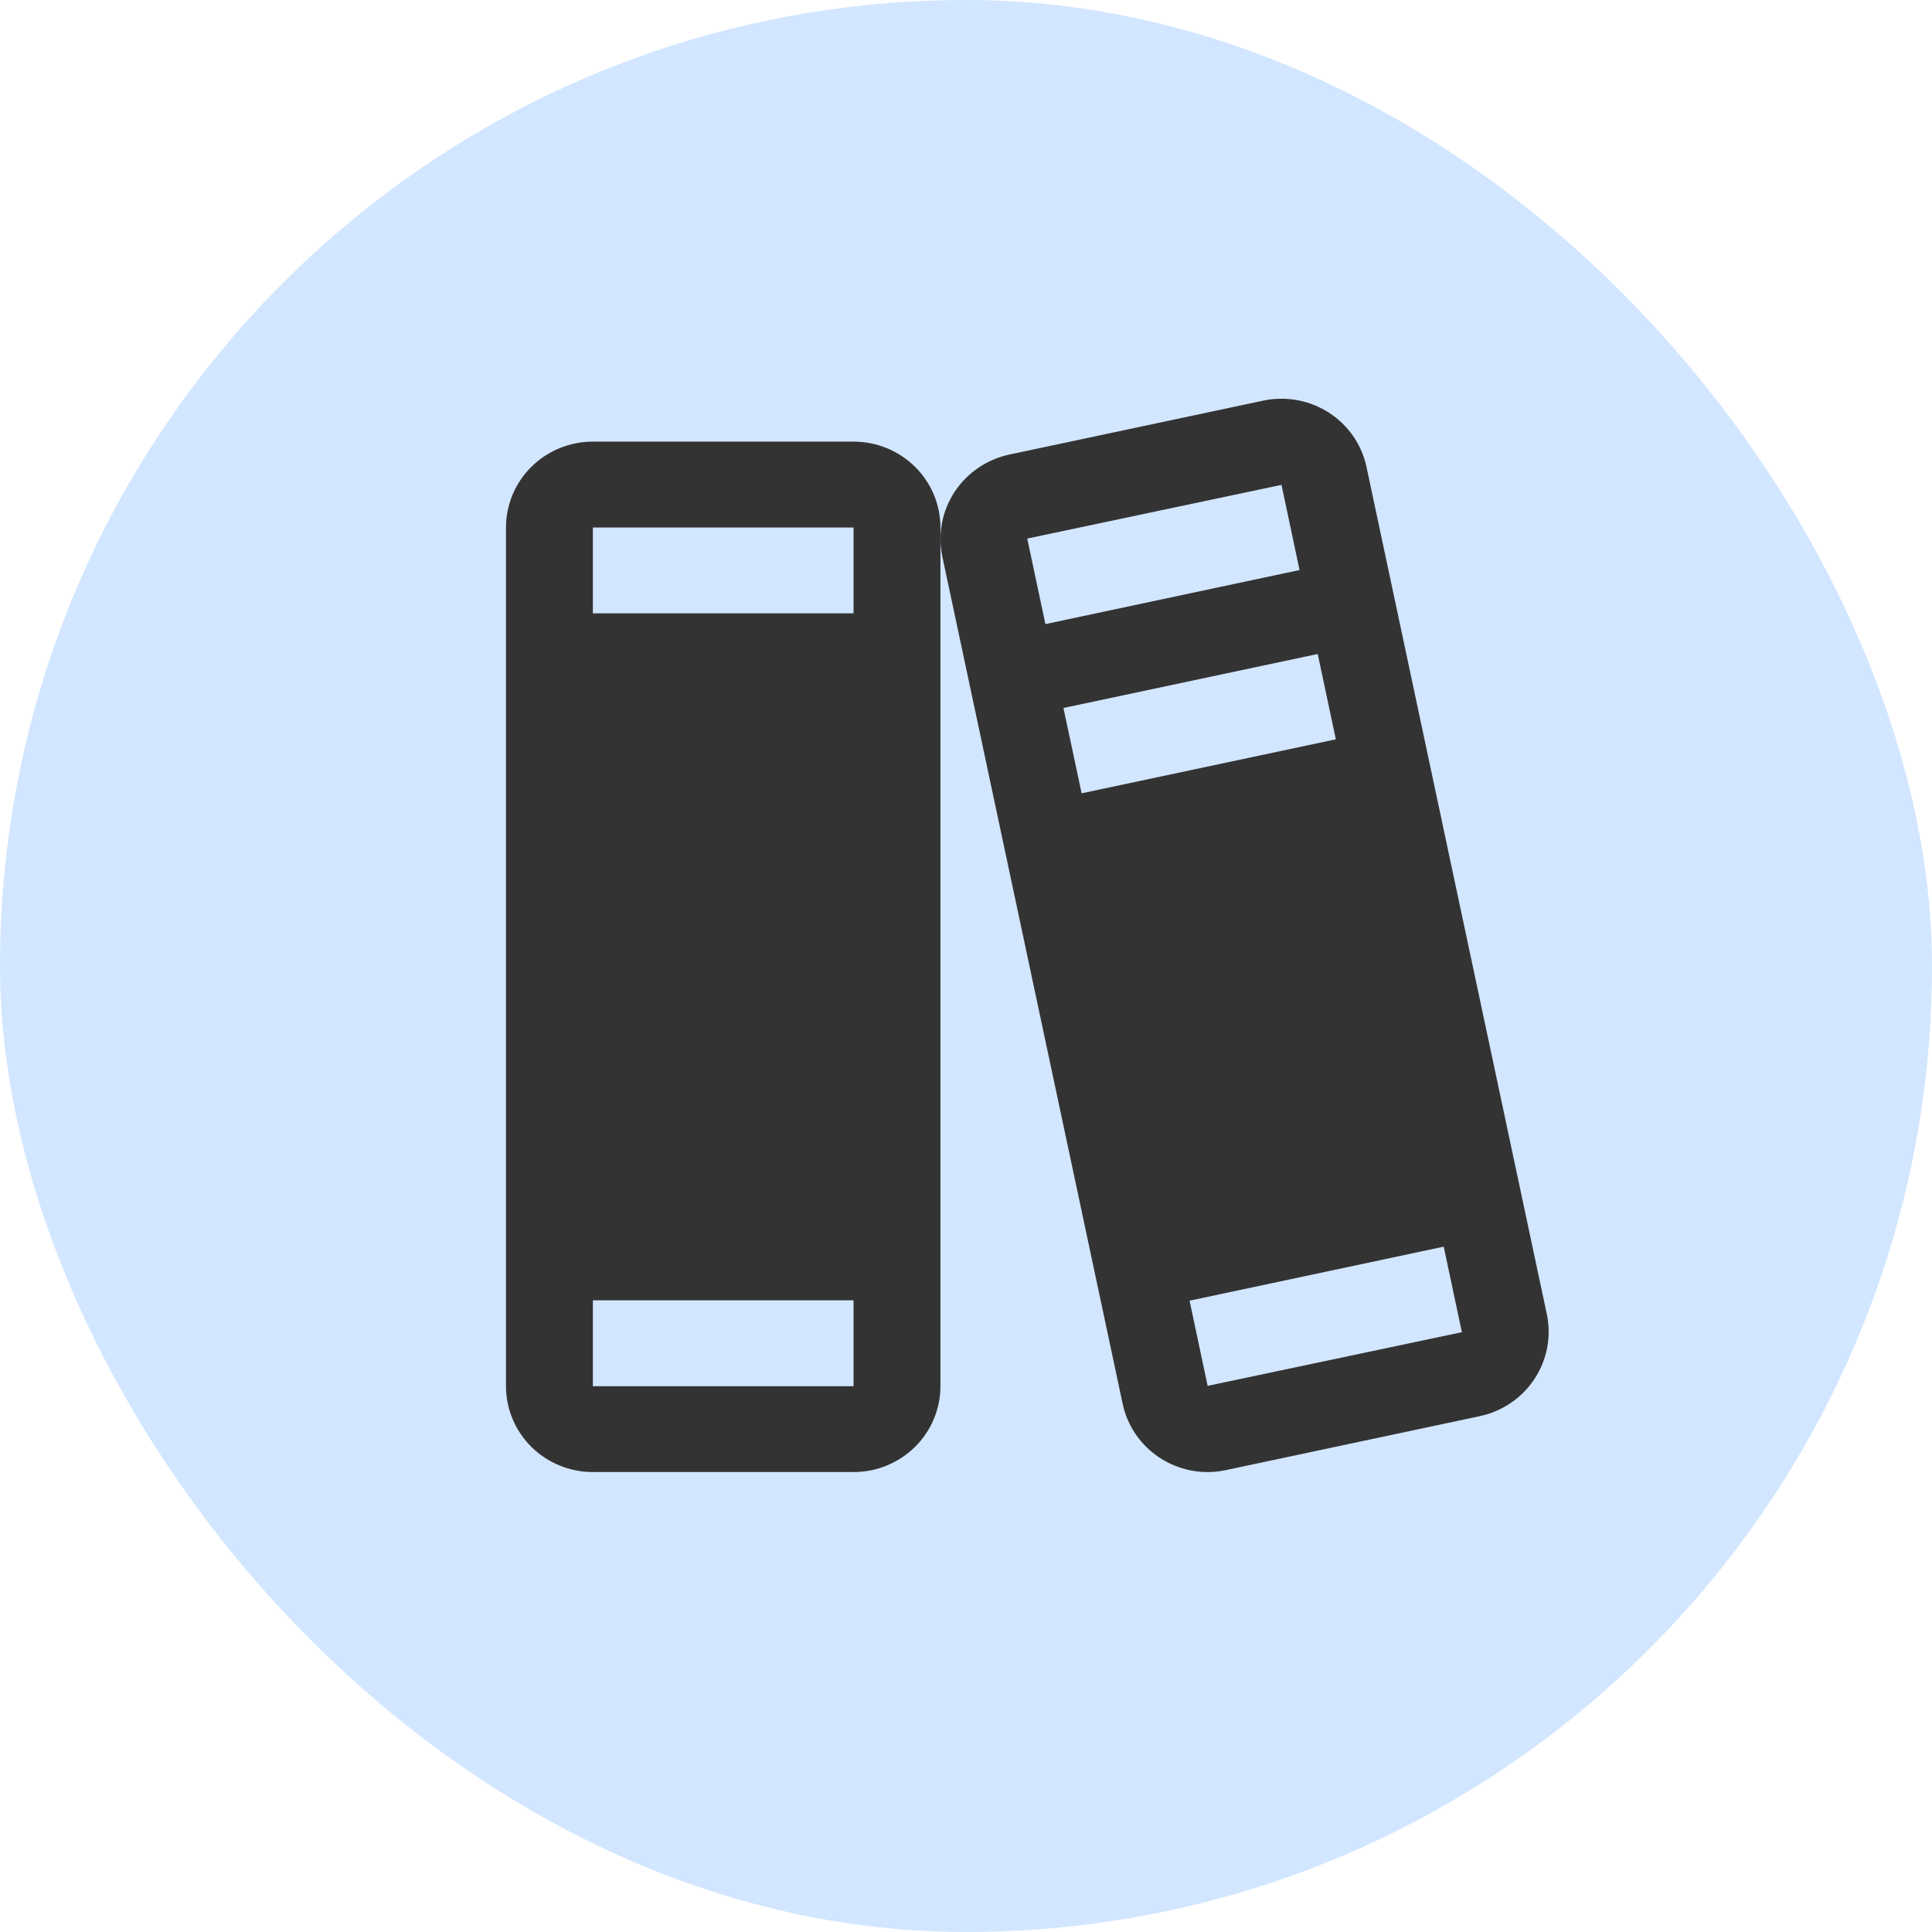
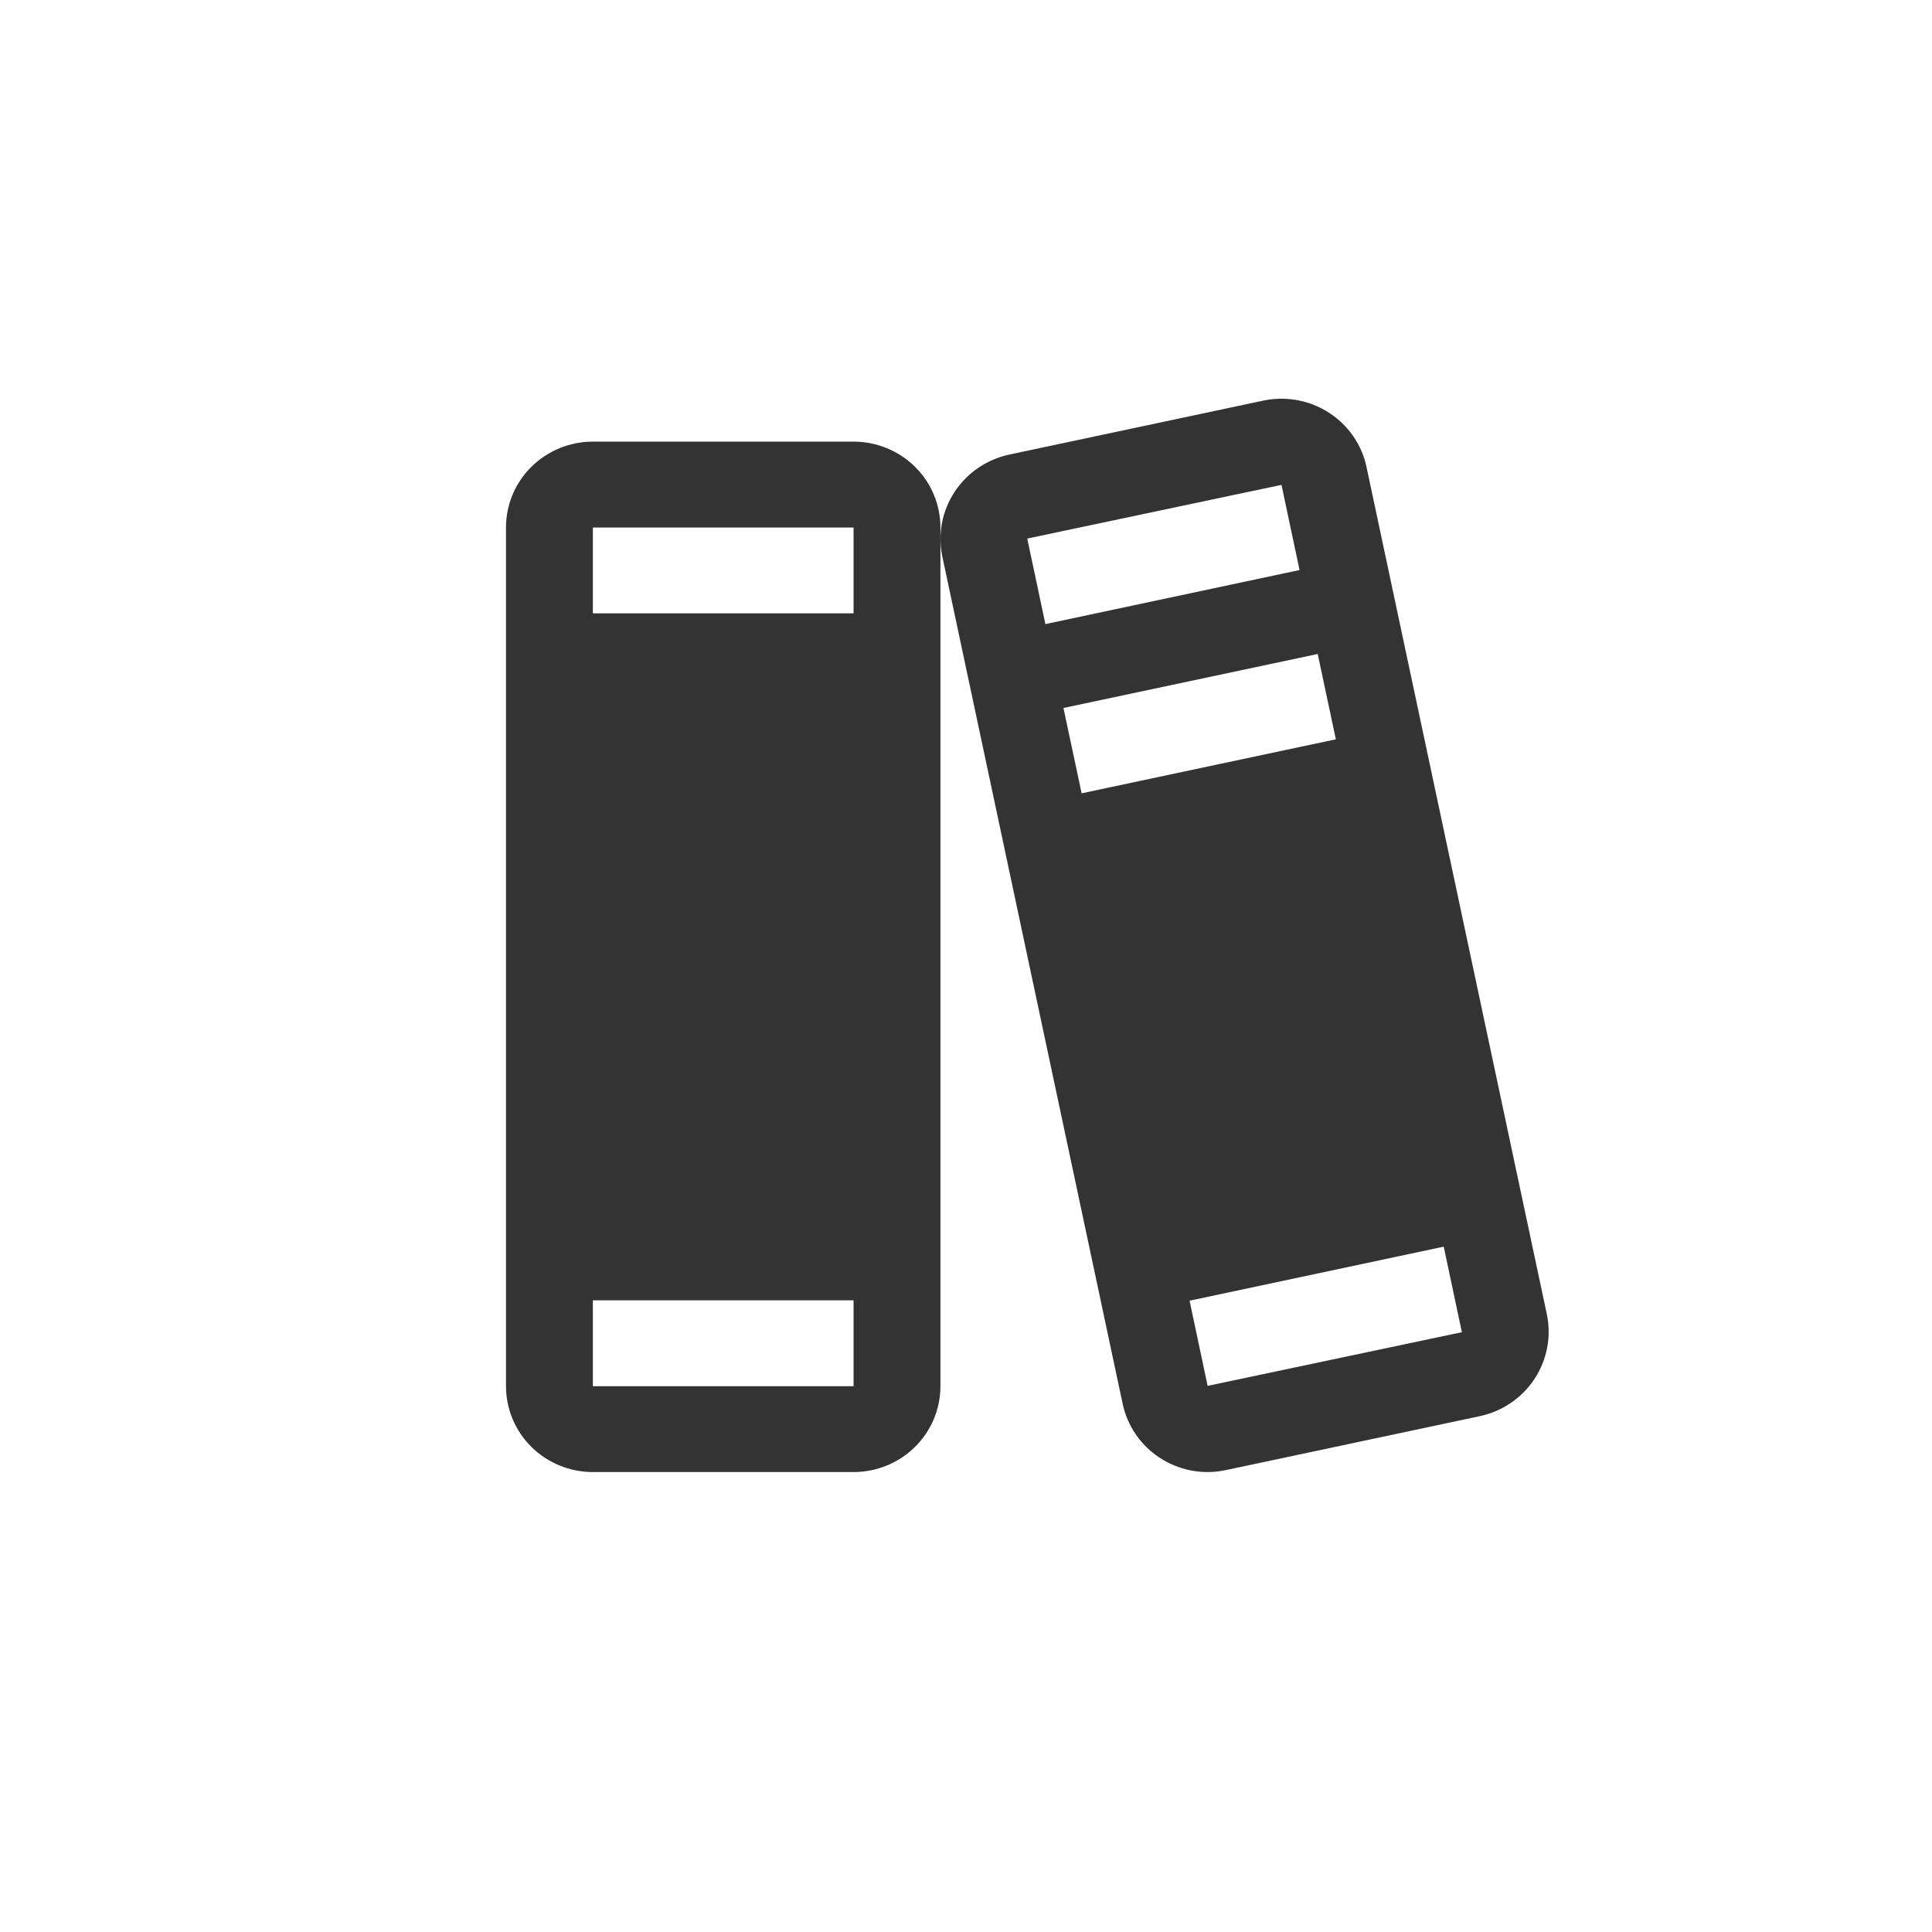
<svg xmlns="http://www.w3.org/2000/svg" width="60" height="60" viewBox="0 0 60 60" fill="none">
-   <rect width="60" height="60" rx="30" fill="#D2E6FF" />
  <path d="M48.037 40.808L42.439 14.507C42.367 14.162 42.226 13.836 42.026 13.546C41.825 13.256 41.569 13.008 41.271 12.816C40.973 12.624 40.64 12.492 40.291 12.428C39.941 12.364 39.582 12.368 39.234 12.441L31.34 14.118C30.642 14.269 30.032 14.687 29.643 15.28C29.255 15.873 29.119 16.593 29.265 17.285L34.863 43.586C34.988 44.186 35.318 44.725 35.797 45.113C36.277 45.501 36.877 45.714 37.497 45.716C37.689 45.716 37.88 45.696 38.067 45.656L45.962 43.979C46.661 43.828 47.272 43.41 47.66 42.816C48.049 42.221 48.184 41.5 48.037 40.808ZM31.905 16.74C31.905 16.73 31.905 16.725 31.905 16.725L39.798 15.058L40.359 17.703L32.466 19.382L31.905 16.74ZM33.591 24.637L33.026 21.987L40.923 20.31L41.486 22.96L33.591 24.637ZM45.397 41.373L37.504 43.039L36.943 40.394L44.836 38.716L45.397 41.358C45.397 41.368 45.397 41.373 45.397 41.373ZM26.508 13.715H18.412C17.697 13.715 17.01 13.996 16.504 14.496C15.998 14.996 15.714 15.674 15.714 16.382V43.049C15.714 43.757 15.998 44.435 16.504 44.935C17.01 45.435 17.697 45.716 18.412 45.716H26.508C27.224 45.716 27.91 45.435 28.416 44.935C28.922 44.435 29.206 43.757 29.206 43.049V16.382C29.206 15.674 28.922 14.996 28.416 14.496C27.91 13.996 27.224 13.715 26.508 13.715ZM18.412 16.382H26.508V19.048H18.412V16.382ZM26.508 43.049H18.412V40.383H26.508V43.049Z" fill="#333333" />
</svg>